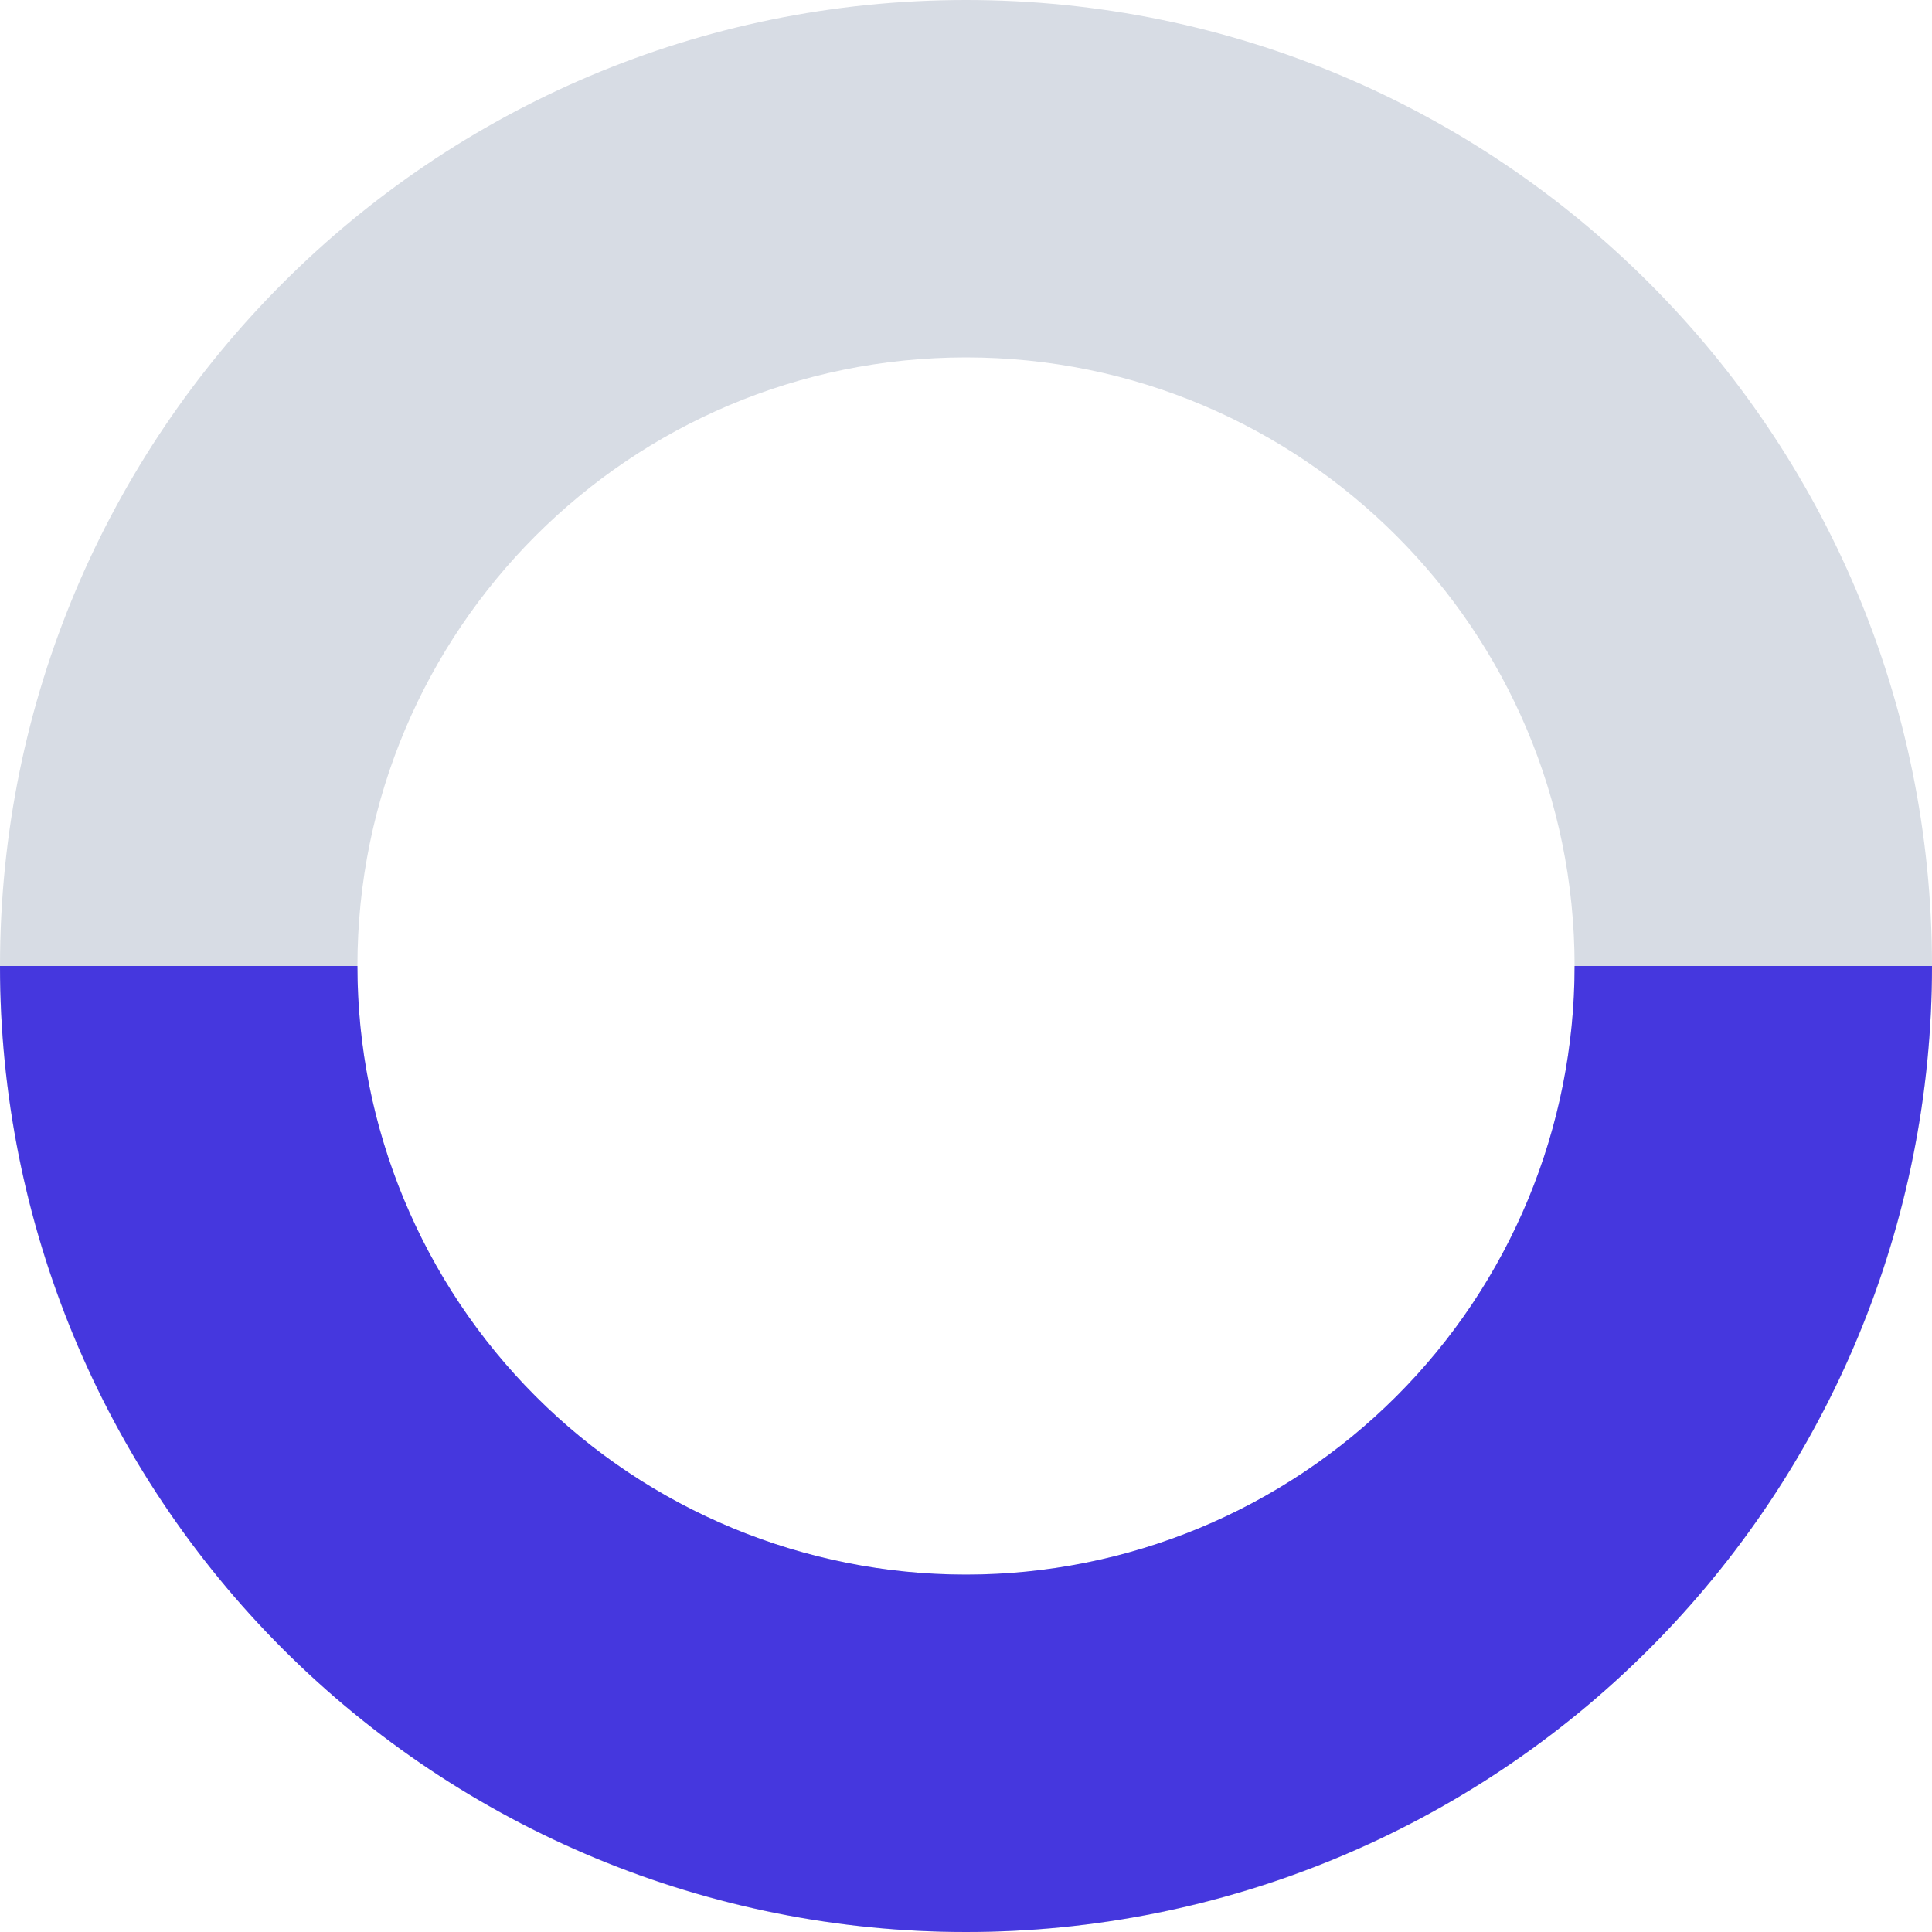
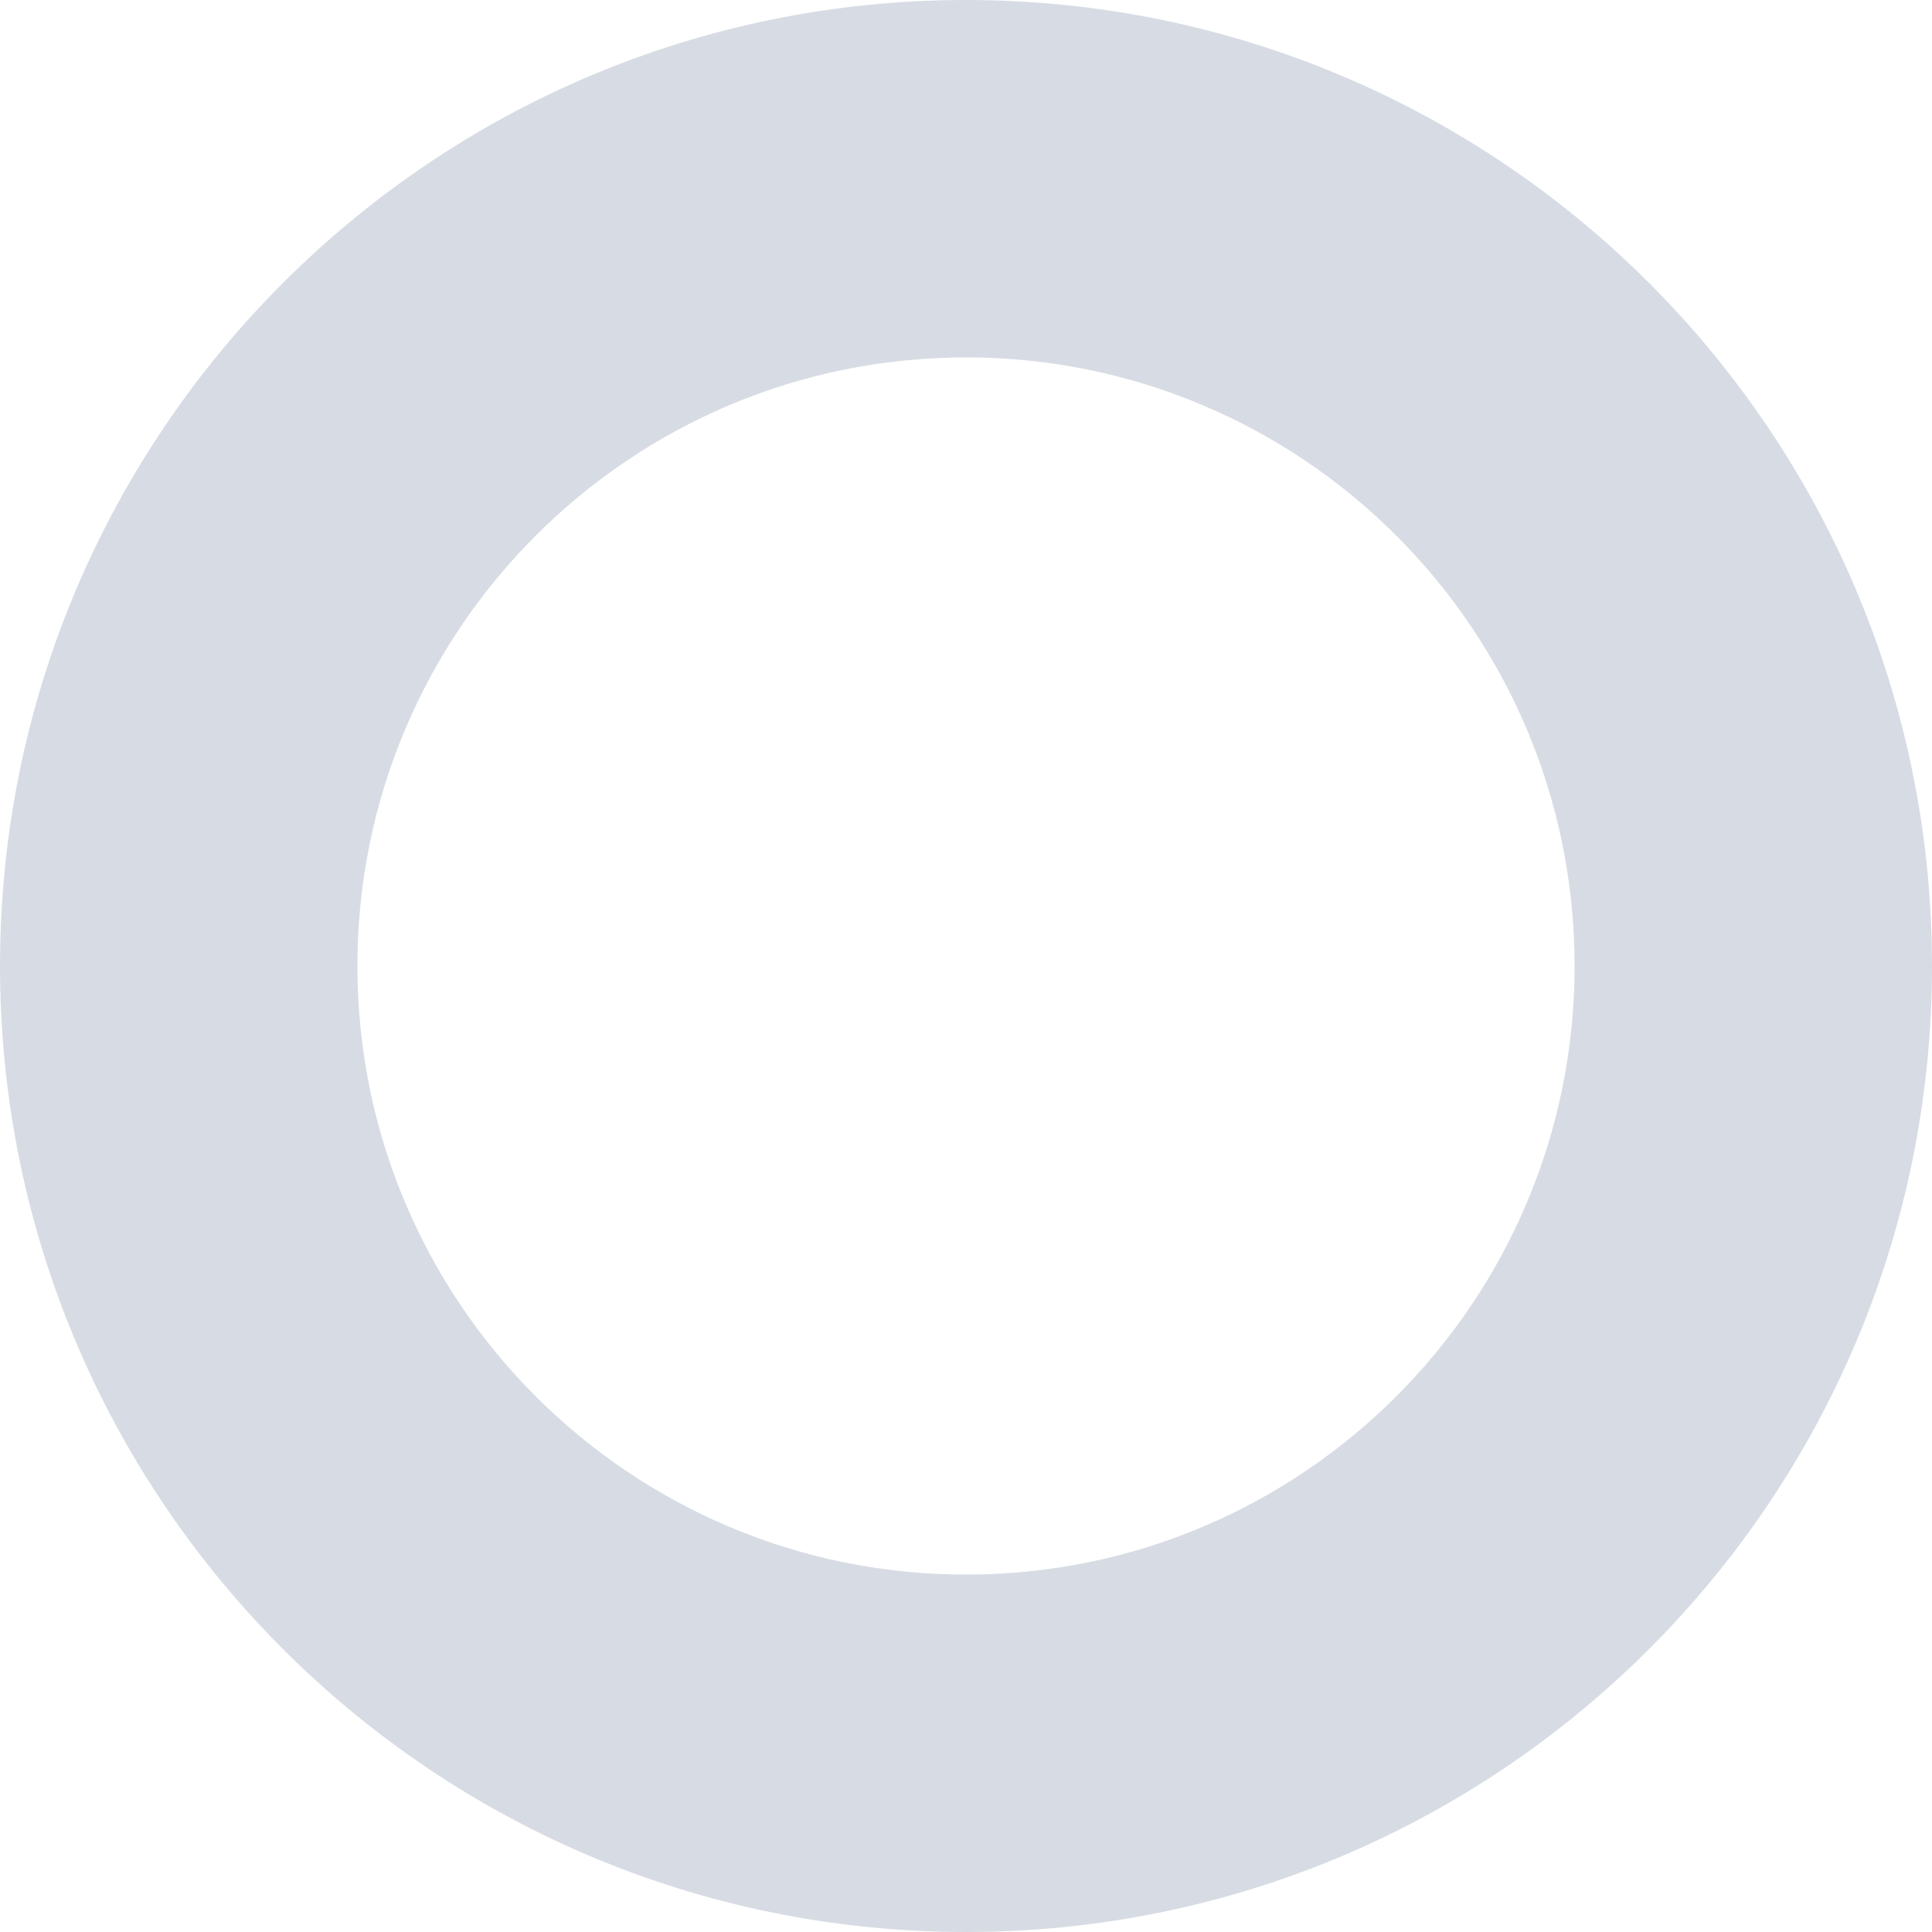
<svg xmlns="http://www.w3.org/2000/svg" fill="none" height="20" viewBox="0 0 20 20" width="20">
  <path d="m20 10c0 5.523-4.477 10-10 10-5.523 0-10-4.477-10-10 0-5.523 4.477-10 10-10 5.523 0 10 4.477 10 10zm-16.3 0c0 3.479 2.821 6.3 6.3 6.3 3.479 0 6.3-2.821 6.3-6.3 0-3.479-2.821-6.3-6.3-6.3-3.479 0-6.3 2.821-6.3 6.3z" fill="#d7dce4" />
-   <path d="m20 10c0 2.652-1.054 5.196-2.929 7.071-1.875 1.875-4.419 2.929-7.071 2.929-2.652 0-5.196-1.054-7.071-2.929-1.875-1.875-2.929-4.419-2.929-7.071h3.7c0 1.671.664 3.273 1.845 4.455s2.784 1.845 4.455 1.845c1.671 0 3.273-.664 4.455-1.845s1.845-2.784 1.845-4.455z" fill="#4537de" />
</svg>